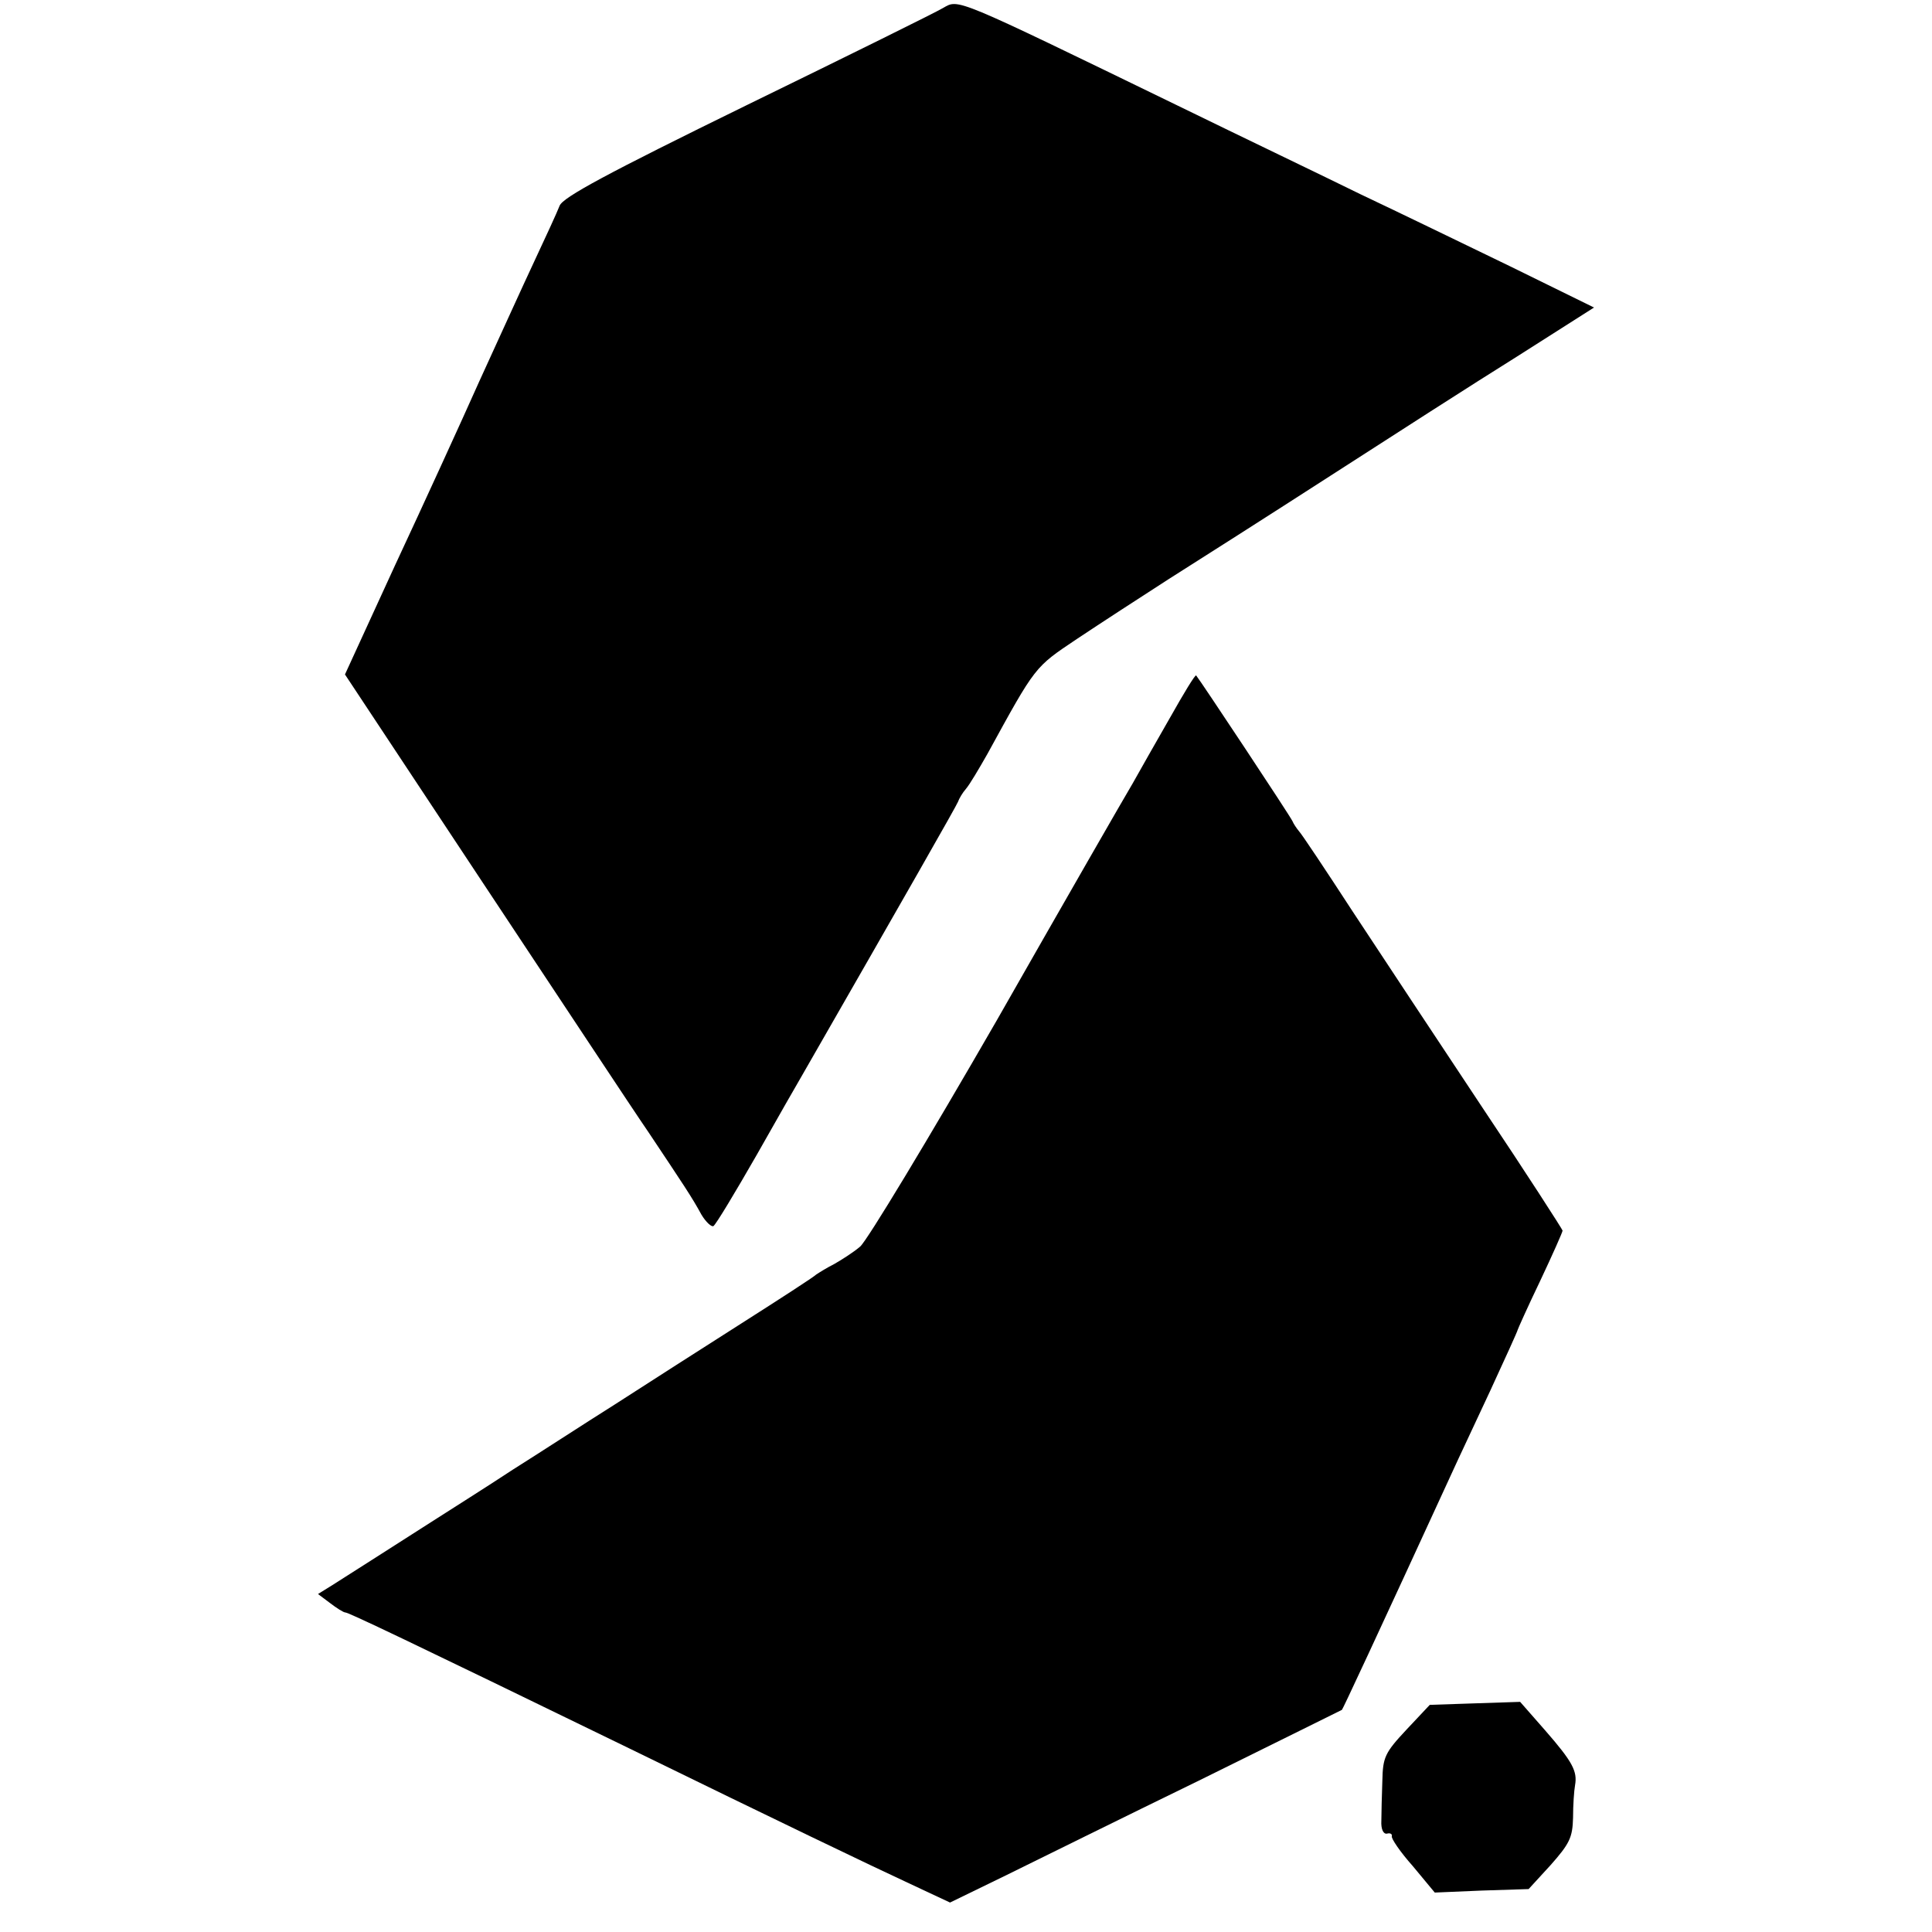
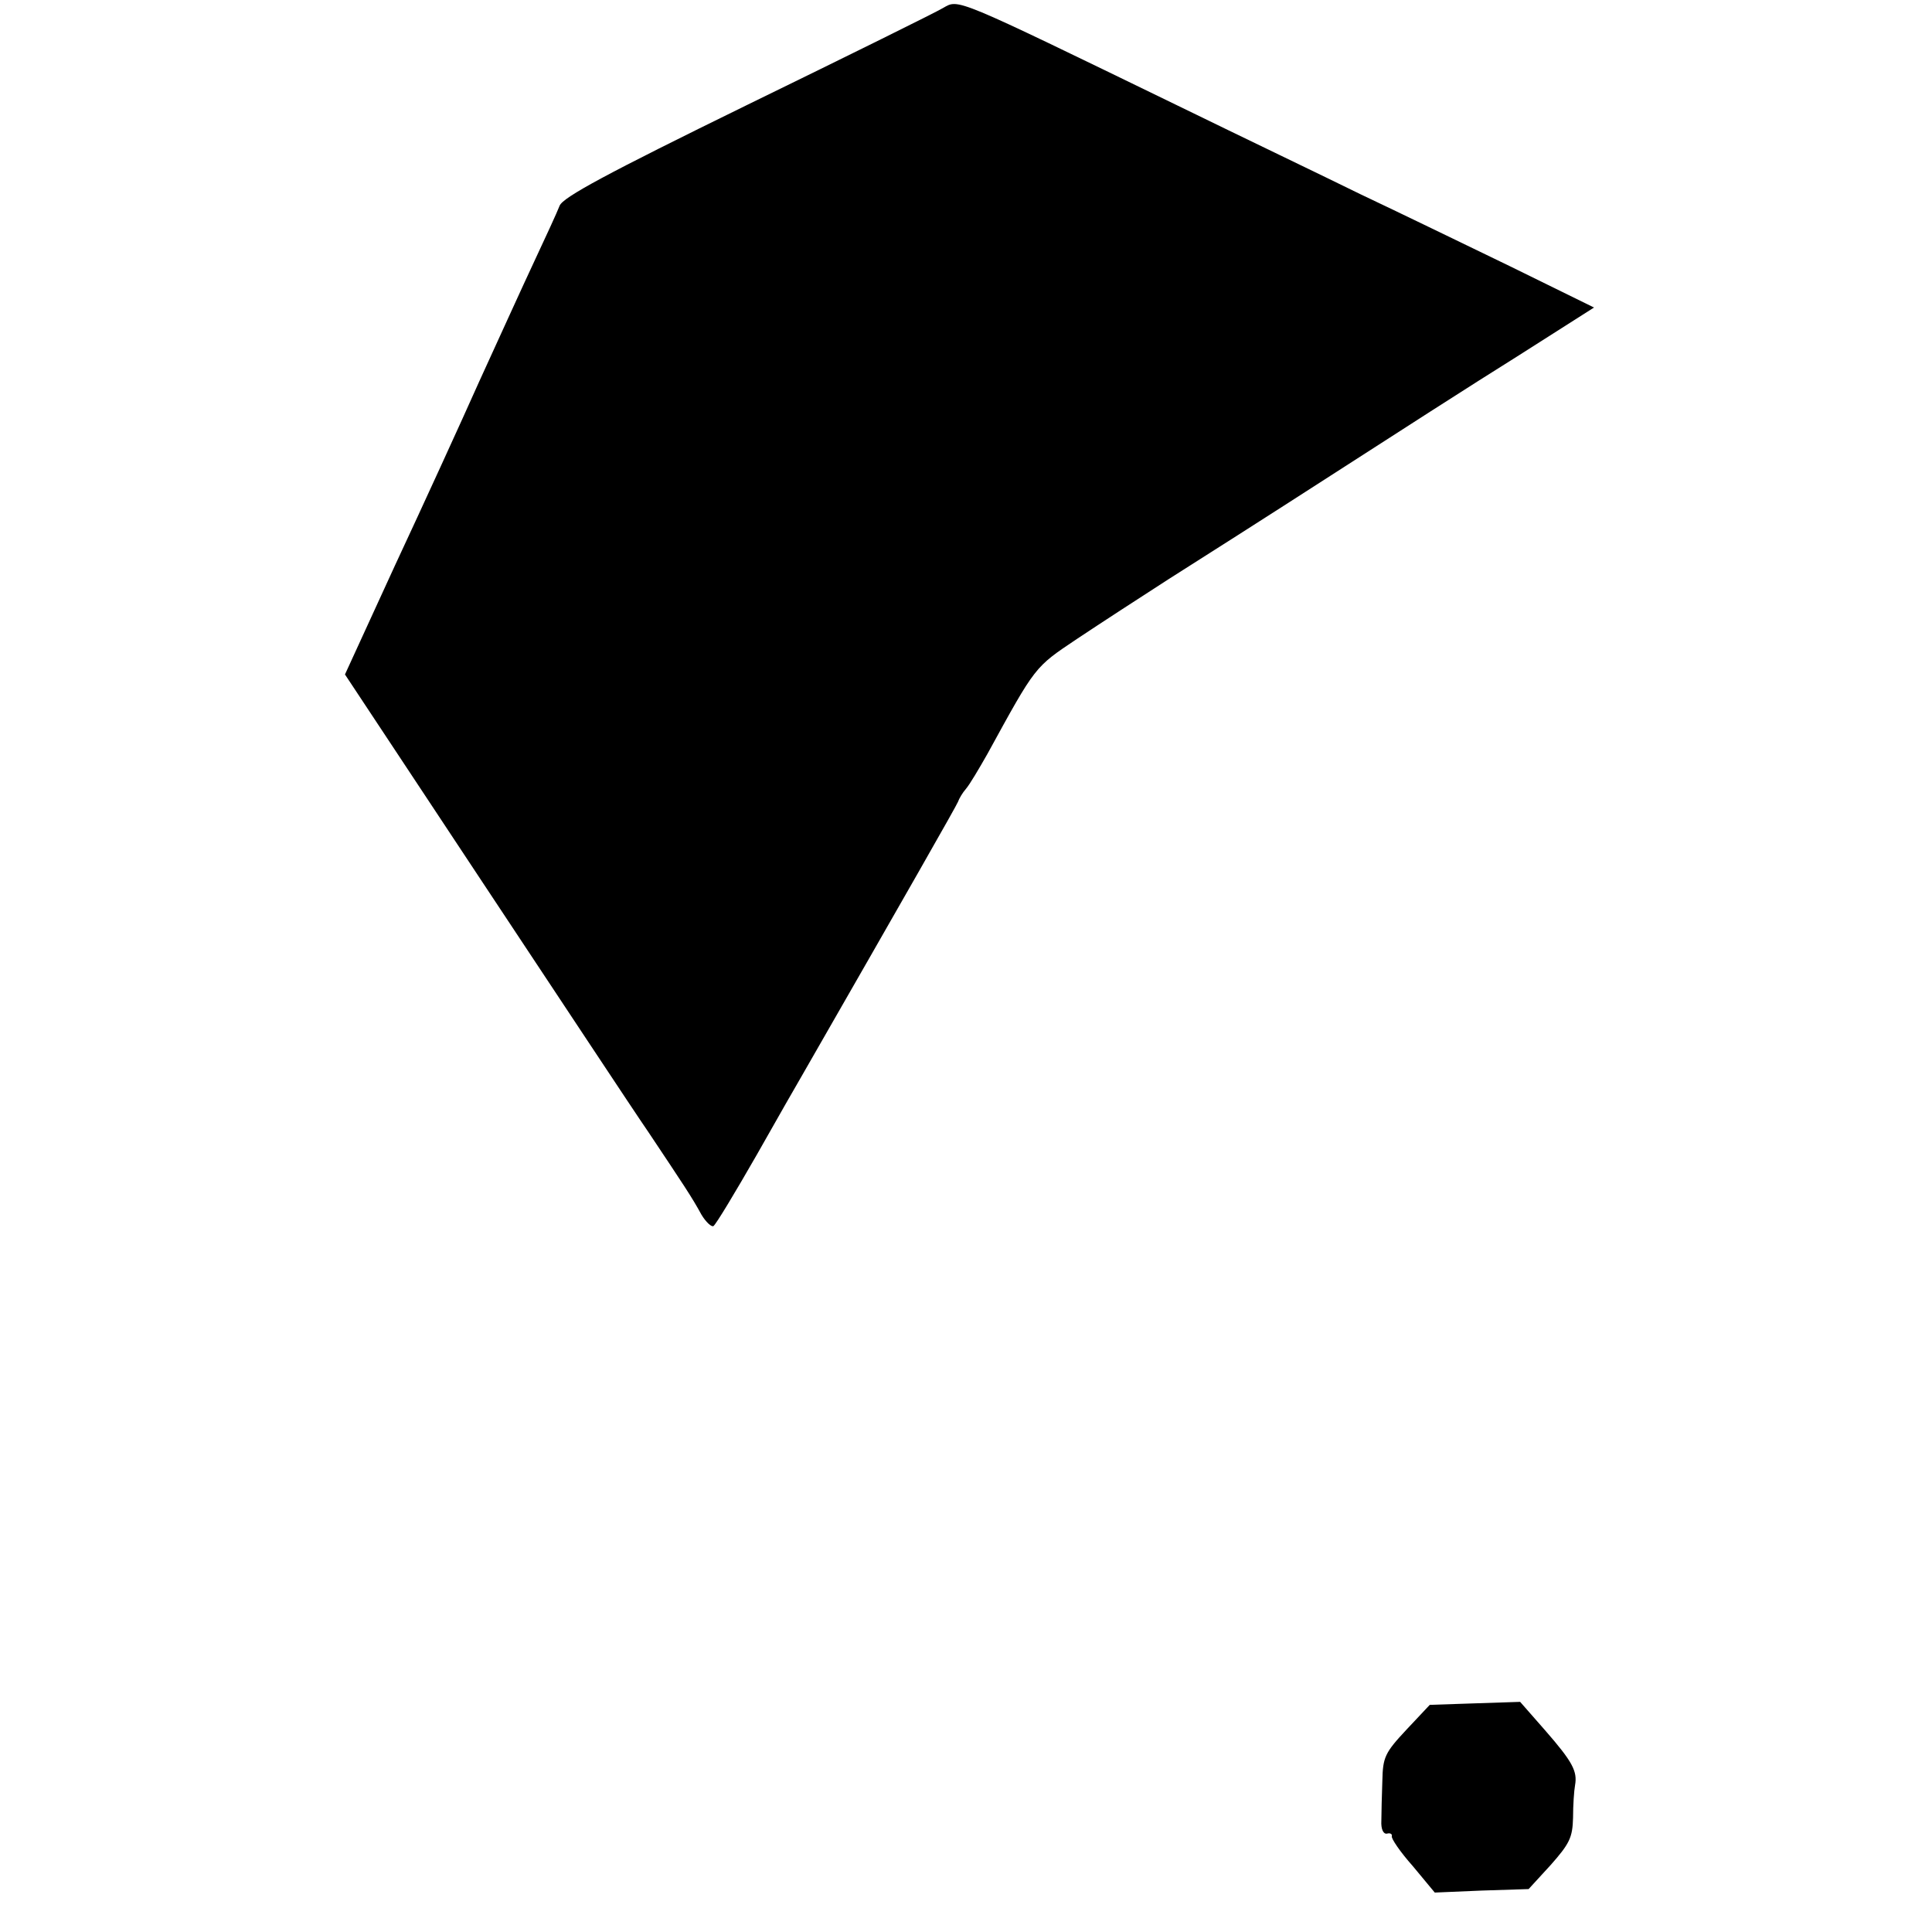
<svg xmlns="http://www.w3.org/2000/svg" version="1.0" width="387pt" height="387pt" viewBox="0 0 387 387" preserveAspectRatio="xMidYMid meet">
  <g transform="translate(0,387) scale(0.1,-0.1)" fill="#000000" stroke="none">
    <path d="M1889 3854 c-13 -8 -189 -95 -392 -194 -282 -138 -369 -185 -376 -202 -5 -13 -28 -63 -51 -112 -23 -49 -72 -157 -110 -240 -37 -83 -113 -249 -169 -369 l-100 -218 276 -417 c152 -229 301 -455 332 -500 70 -105 87 -130 106 -165 9 -15 20 -25 24 -23 5 3 44 68 87 143 43 76 83 146 89 156 210 366 311 543 314 551 2 6 9 18 16 26 7 8 26 40 43 70 97 177 94 173 179 230 45 30 128 84 184 120 57 36 203 129 324 207 121 78 289 186 374 239 l154 98 -169 83 c-93 45 -227 110 -299 144 -71 35 -236 114 -365 177 -453 220 -439 214 -471 196z" />
-     <path d="M2344 2433 c-27 -47 -61 -107 -75 -132 -15 -25 -138 -239 -273 -476 -136 -236 -259 -440 -273 -452 -14 -12 -38 -27 -52 -35 -14 -7 -30 -17 -36 -21 -5 -5 -73 -49 -150 -98 -77 -49 -191 -122 -253 -162 -62 -39 -154 -99 -205 -131 -50 -33 -123 -79 -162 -104 -92 -59 -163 -104 -199 -127 l-29 -18 24 -18 c13 -10 27 -19 31 -19 6 0 122 -55 568 -272 303 -148 480 -233 564 -272 l79 -37 111 54 c61 30 237 117 391 192 154 76 281 139 283 140 2 2 62 130 232 500 5 11 34 73 65 139 30 65 55 120 55 122 0 1 20 46 45 98 25 53 45 98 45 101 0 2 -72 114 -161 247 -89 134 -206 311 -260 393 -54 83 -102 155 -107 160 -5 6 -11 15 -13 20 -3 8 -186 284 -193 292 -2 2 -25 -36 -52 -84z" />
    <path d="M2817 405 c-43 -46 -47 -55 -48 -102 -1 -29 -2 -65 -2 -80 -1 -17 4 -27 11 -26 7 2 11 -1 10 -5 -2 -4 17 -32 42 -60 l44 -53 94 4 94 3 44 48 c38 43 44 55 45 95 0 25 2 54 4 65 5 28 -5 47 -60 110 l-50 57 -91 -3 -90 -3 -47 -50z" />
  </g>
</svg>